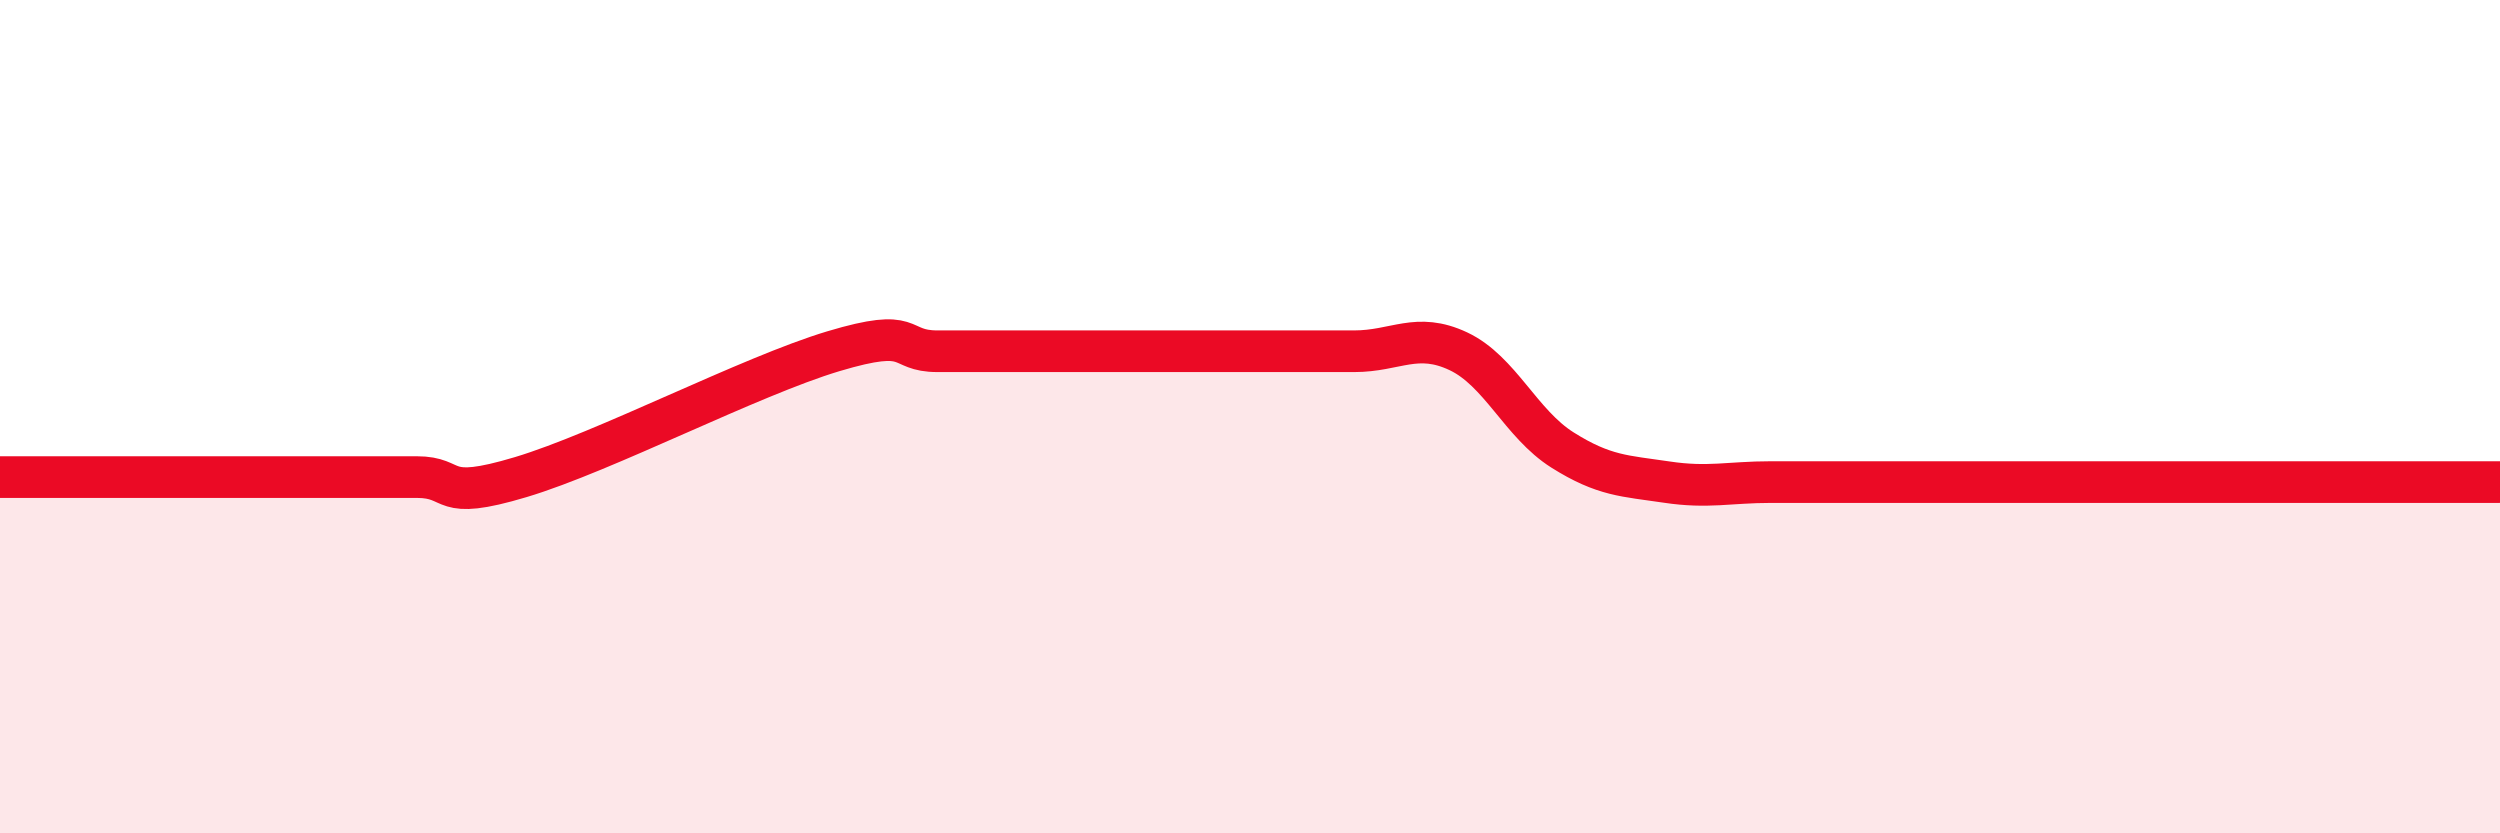
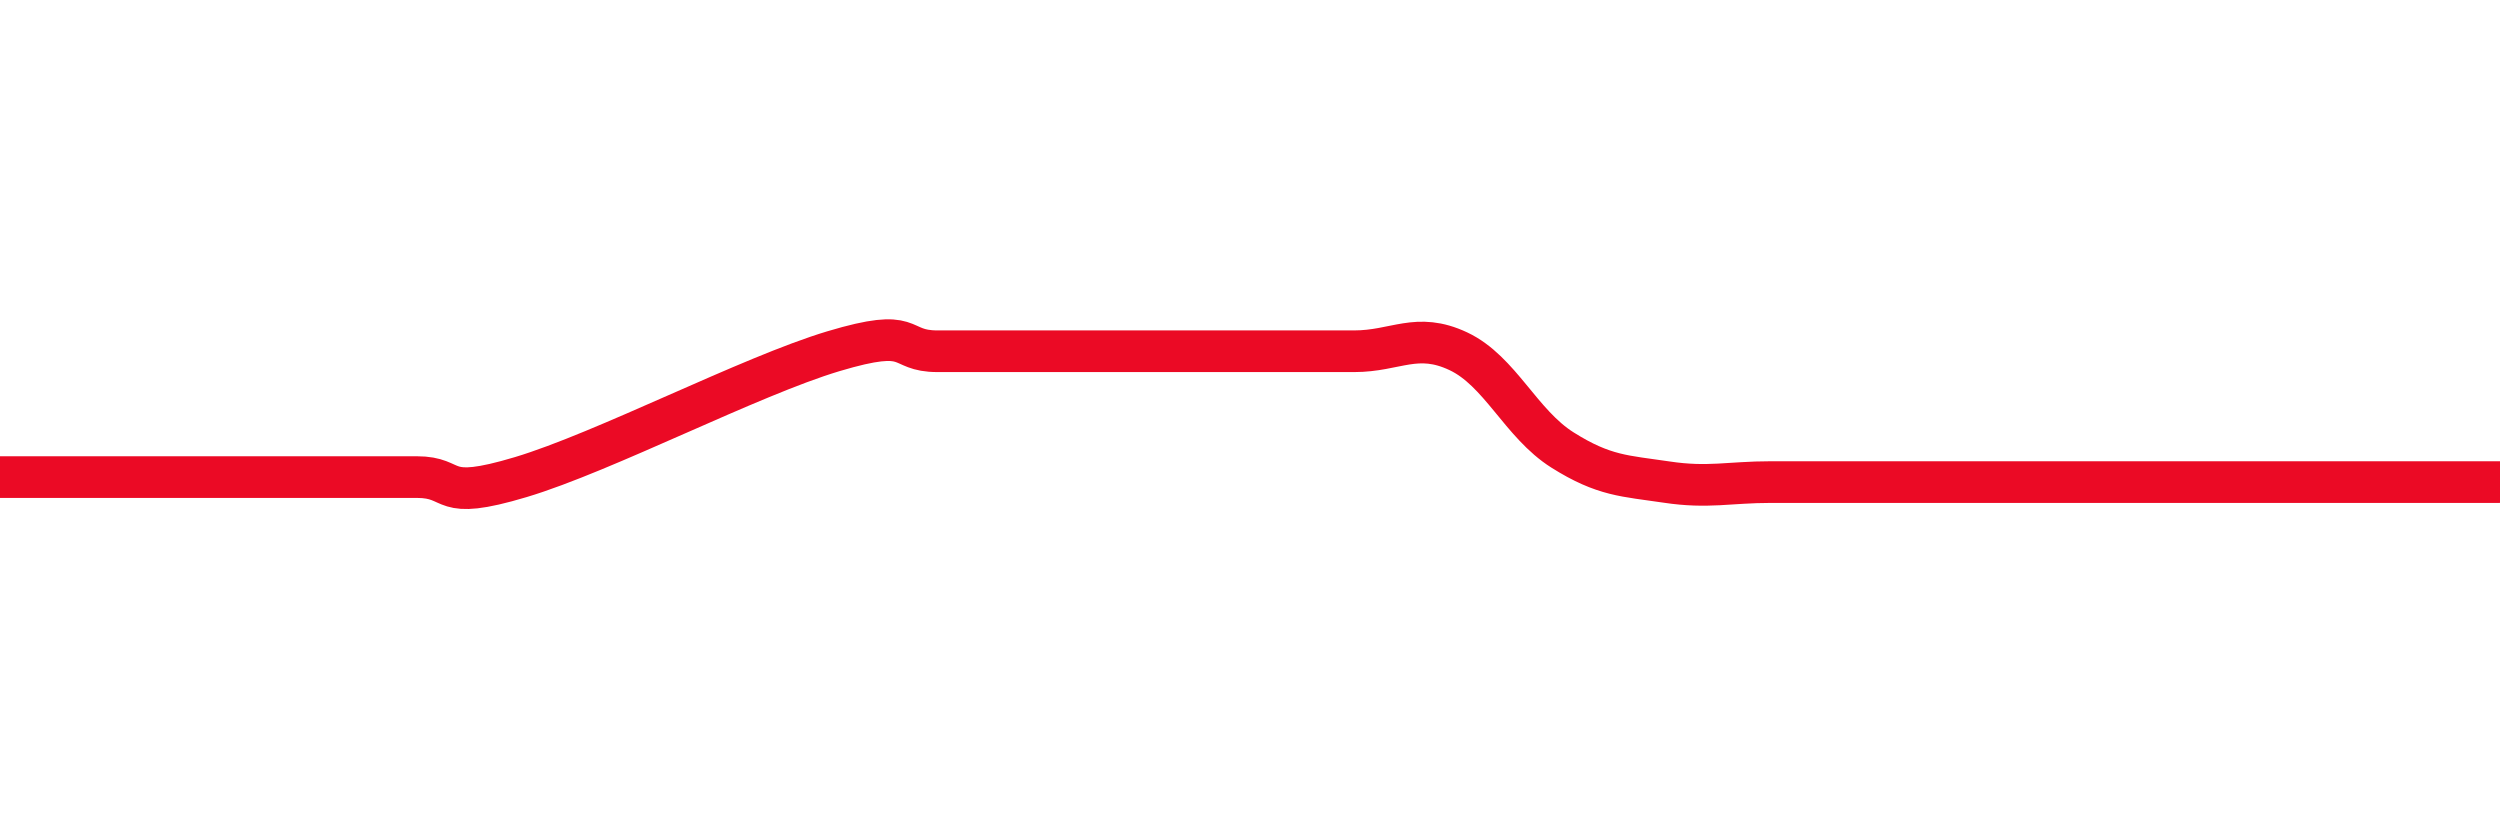
<svg xmlns="http://www.w3.org/2000/svg" width="60" height="20" viewBox="0 0 60 20">
-   <path d="M 0,11.45 C 0.5,11.45 1.5,11.45 2.5,11.45 C 3.5,11.45 4,11.45 5,11.45 C 6,11.45 6.5,11.45 7.5,11.45 C 8.5,11.45 9,11.45 10,11.45 C 11,11.45 10.5,12.05 12.5,11.45 C 14.5,10.85 18,9.03 20,8.43 C 22,7.83 21.5,8.43 22.5,8.43 C 23.5,8.43 24,8.43 25,8.43 C 26,8.43 26.5,8.43 27.5,8.43 C 28.5,8.43 29,8.43 30,8.43 C 31,8.43 31.5,8.43 32.5,8.43 C 33.5,8.43 34,7.96 35,8.43 C 36,8.9 36.5,10.17 37.5,10.8 C 38.5,11.43 39,11.42 40,11.57 C 41,11.72 41.5,11.57 42.5,11.57 C 43.5,11.57 44,11.57 45,11.57 C 46,11.57 46.5,11.57 47.5,11.57 C 48.5,11.57 49,11.57 50,11.57 C 51,11.57 51.5,11.57 52.5,11.57 C 53.5,11.57 53.5,11.57 55,11.57 C 56.5,11.57 59,11.57 60,11.57L60 20L0 20Z" fill="#EB0A25" opacity="0.1" stroke-linecap="round" stroke-linejoin="round" />
  <path d="M 0,11.45 C 0.5,11.45 1.5,11.45 2.5,11.45 C 3.5,11.45 4,11.45 5,11.45 C 6,11.45 6.5,11.45 7.5,11.45 C 8.5,11.45 9,11.45 10,11.45 C 11,11.45 10.5,12.05 12.5,11.45 C 14.5,10.85 18,9.03 20,8.43 C 22,7.83 21.5,8.43 22.5,8.43 C 23.5,8.43 24,8.43 25,8.43 C 26,8.43 26.5,8.43 27.5,8.43 C 28.5,8.43 29,8.43 30,8.43 C 31,8.43 31.5,8.43 32.5,8.43 C 33.5,8.43 34,7.96 35,8.43 C 36,8.9 36.5,10.17 37.5,10.8 C 38.5,11.43 39,11.42 40,11.57 C 41,11.72 41.5,11.57 42.5,11.57 C 43.5,11.57 44,11.57 45,11.57 C 46,11.57 46.5,11.57 47.5,11.57 C 48.5,11.57 49,11.57 50,11.57 C 51,11.57 51.5,11.57 52.5,11.57 C 53.5,11.57 53.5,11.57 55,11.57 C 56.5,11.57 59,11.57 60,11.57" stroke="#EB0A25" stroke-width="1" fill="none" stroke-linecap="round" stroke-linejoin="round" />
</svg>